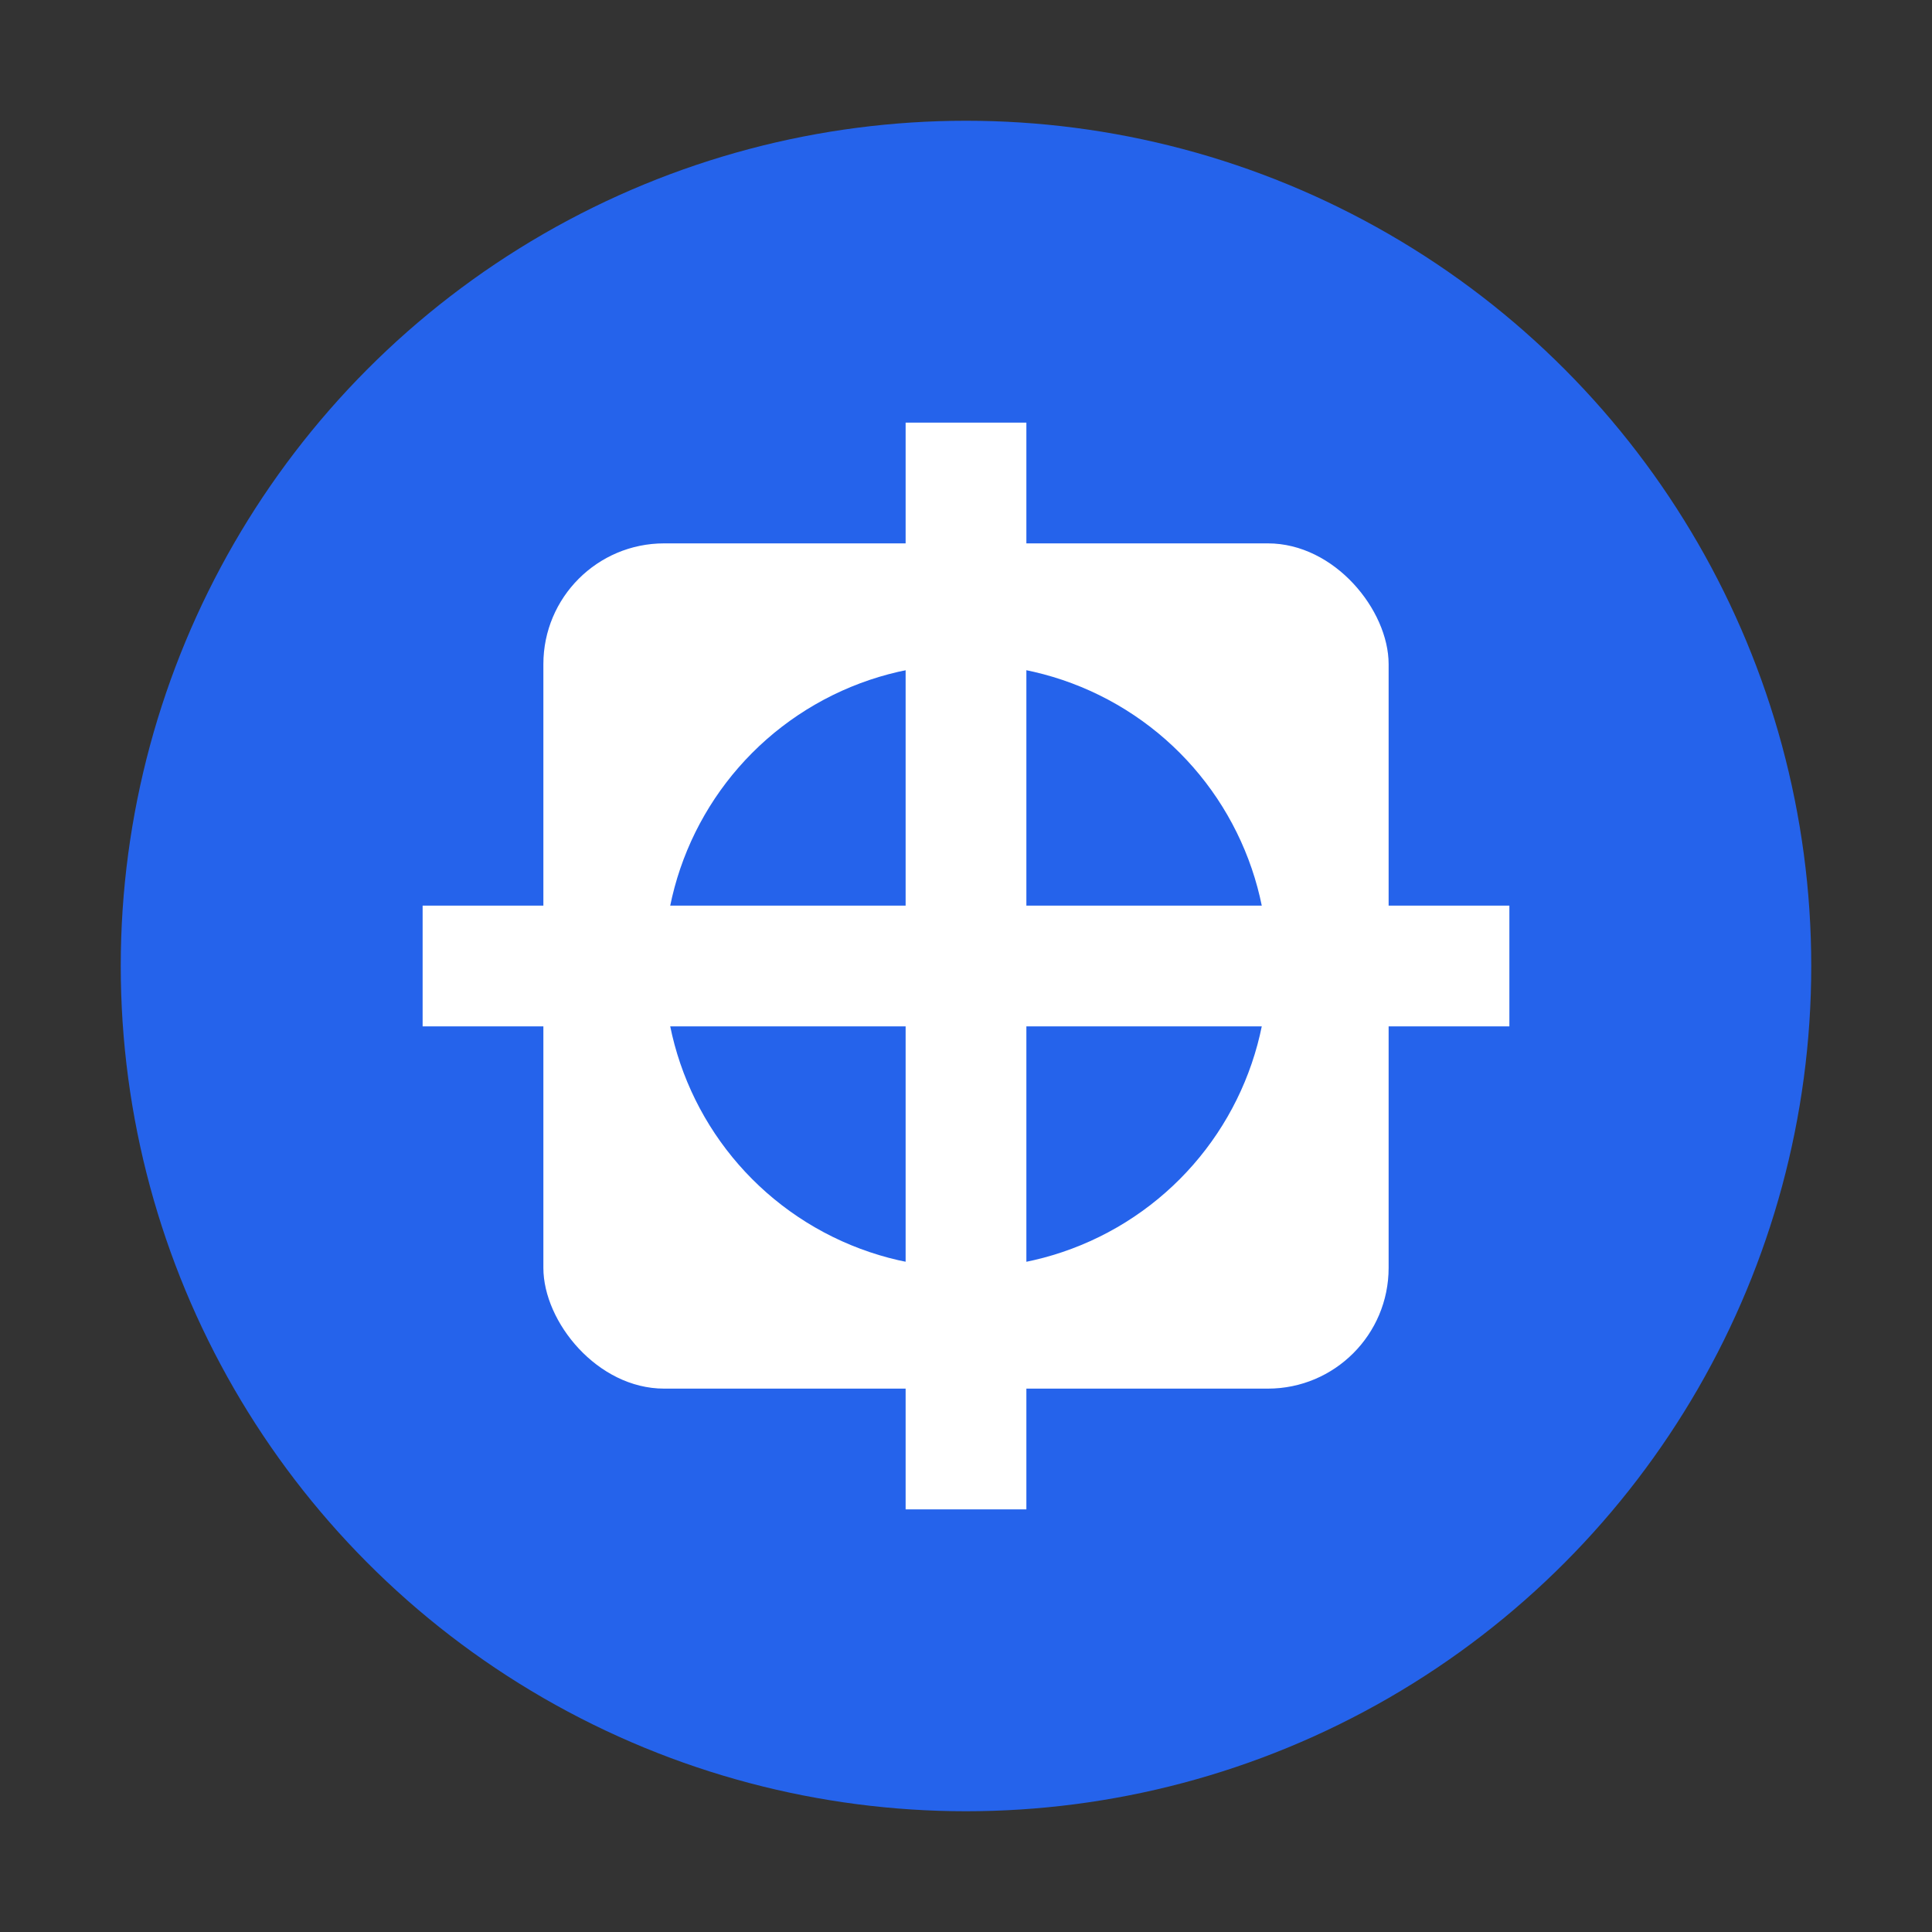
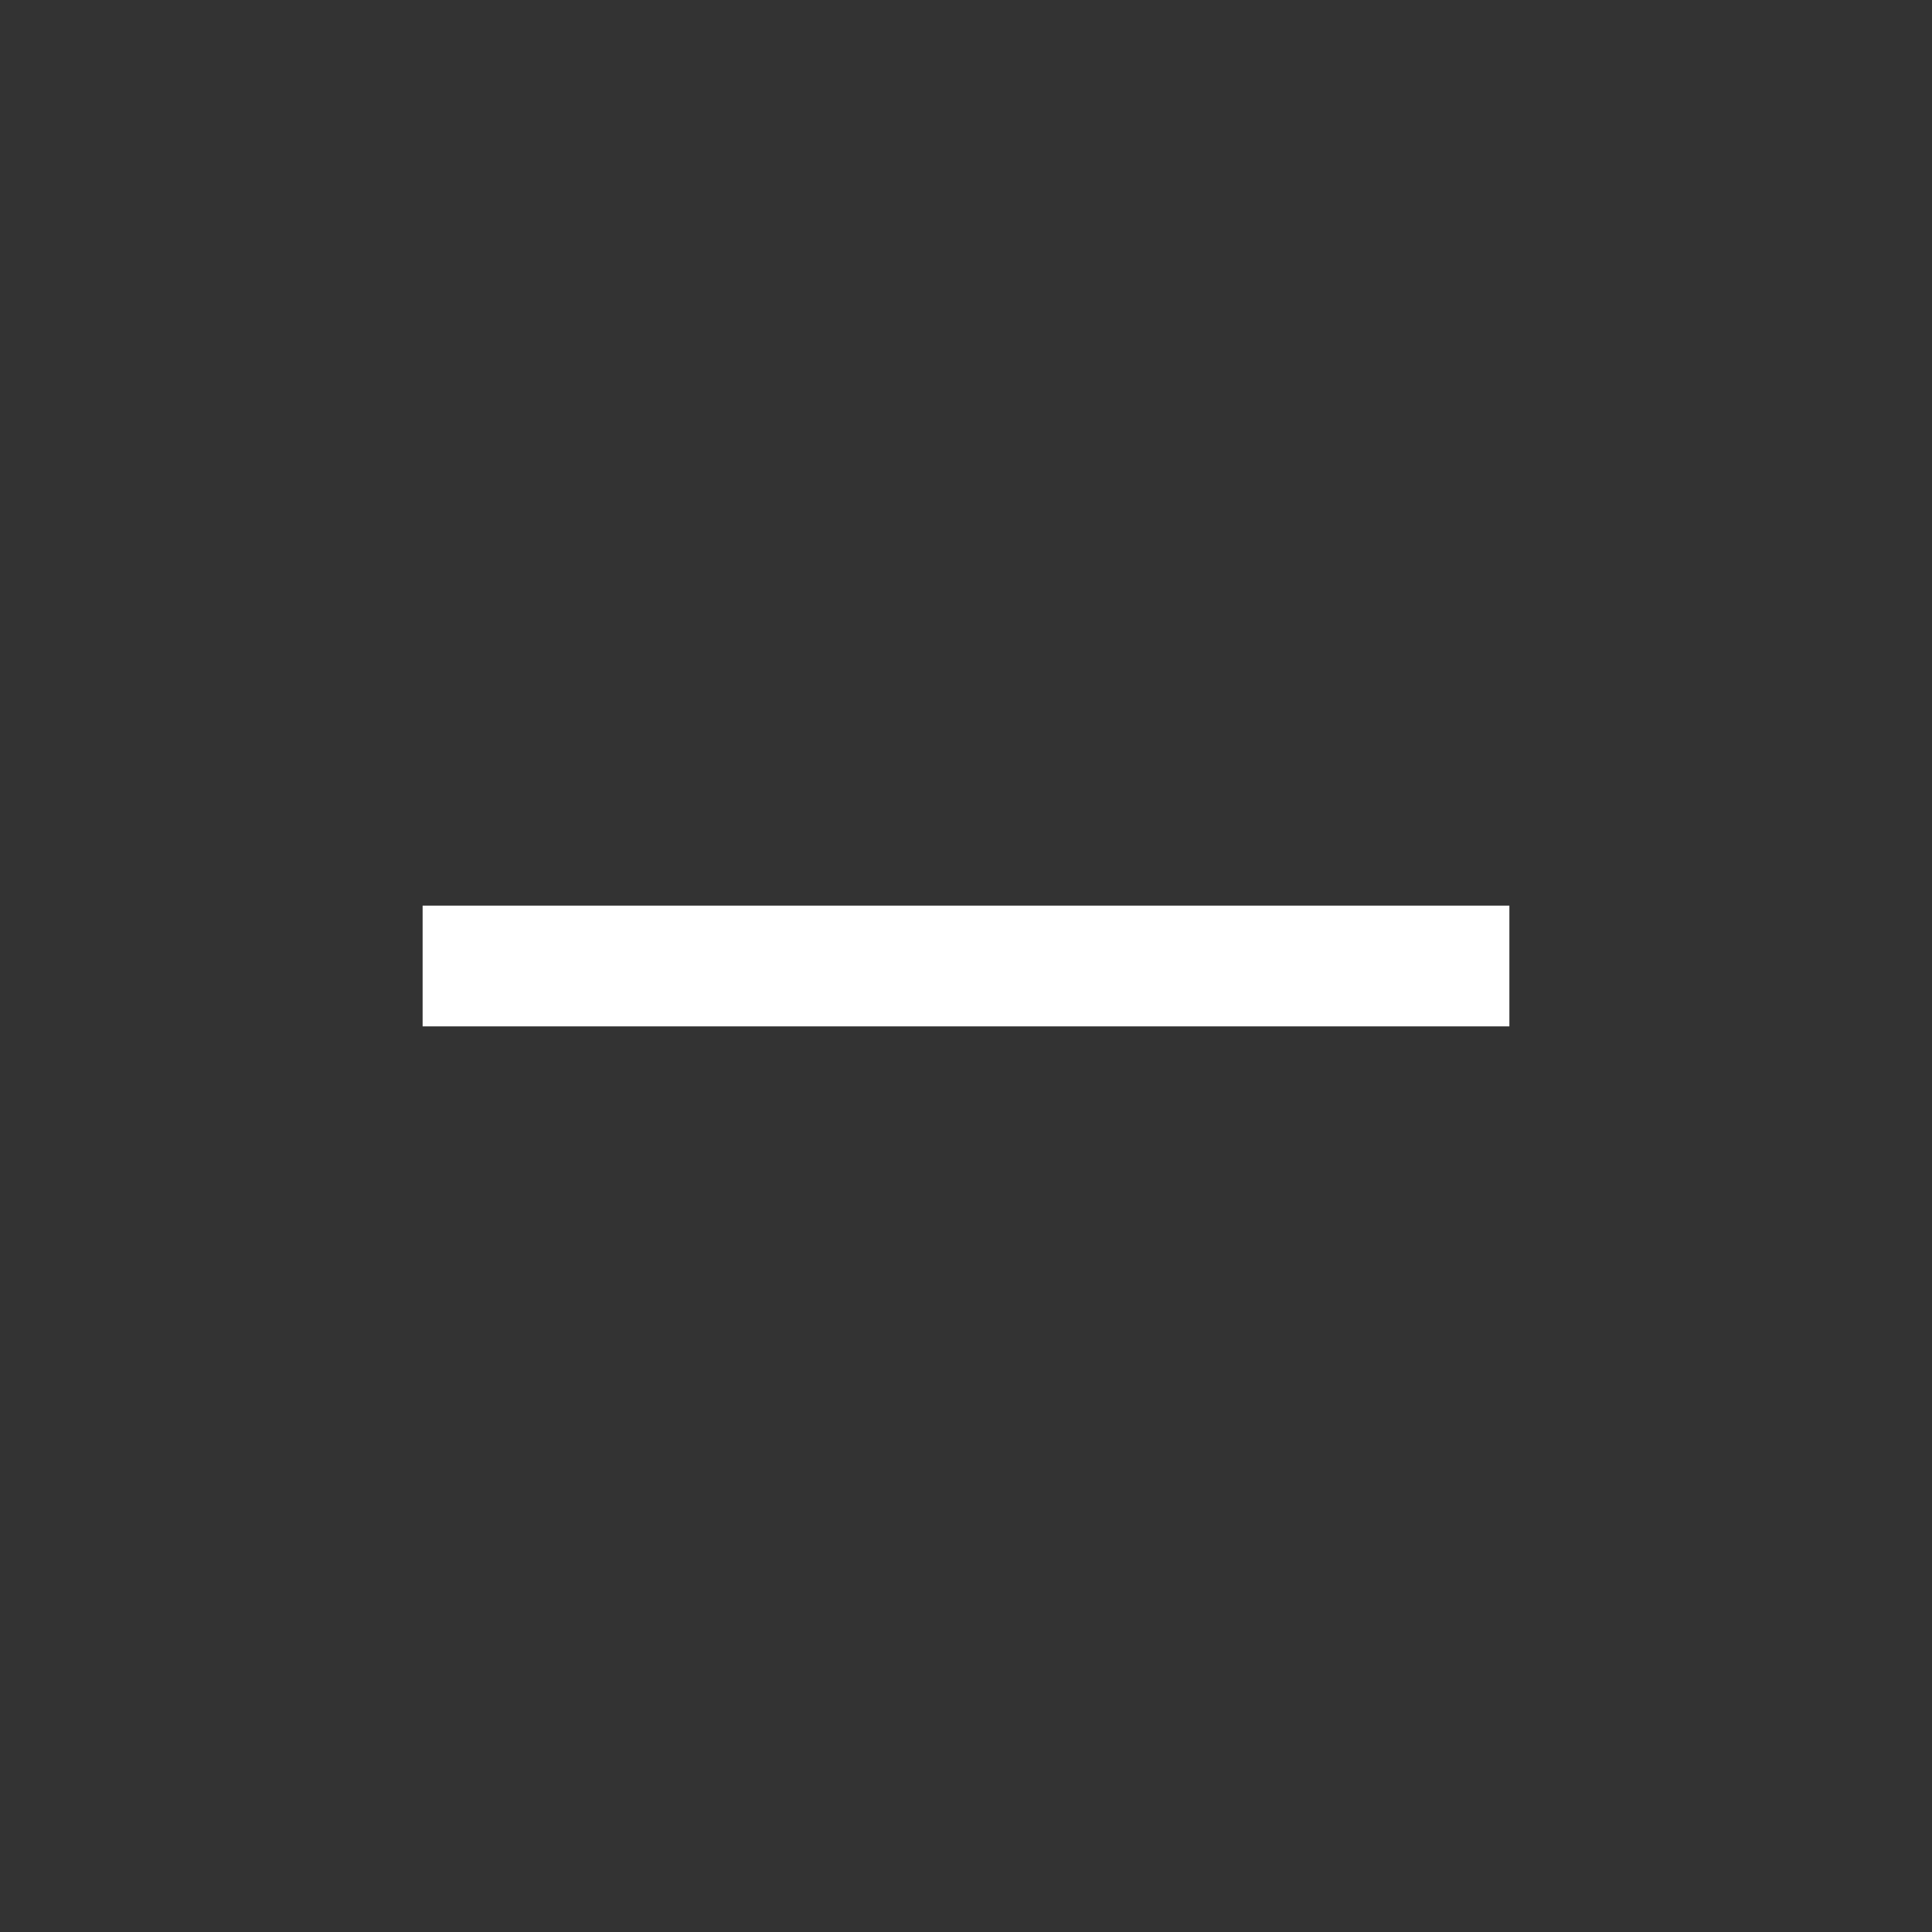
<svg xmlns="http://www.w3.org/2000/svg" width="32" height="32" viewBox="0 0 32 32" fill="none">
  <rect x="0" y="0" width="32" height="32" fill="#333333" stroke="none" />
-   <circle cx="16" cy="16" r="14" fill="#2563EB" />
-   <rect x="9" y="9" width="14" height="14" rx="2" fill="white" />
-   <circle cx="16" cy="16" r="5" fill="#2563EB" />
-   <rect x="15" y="7" width="2" height="18" fill="white" />
  <rect x="7" y="15" width="18" height="2" fill="white" />
</svg>